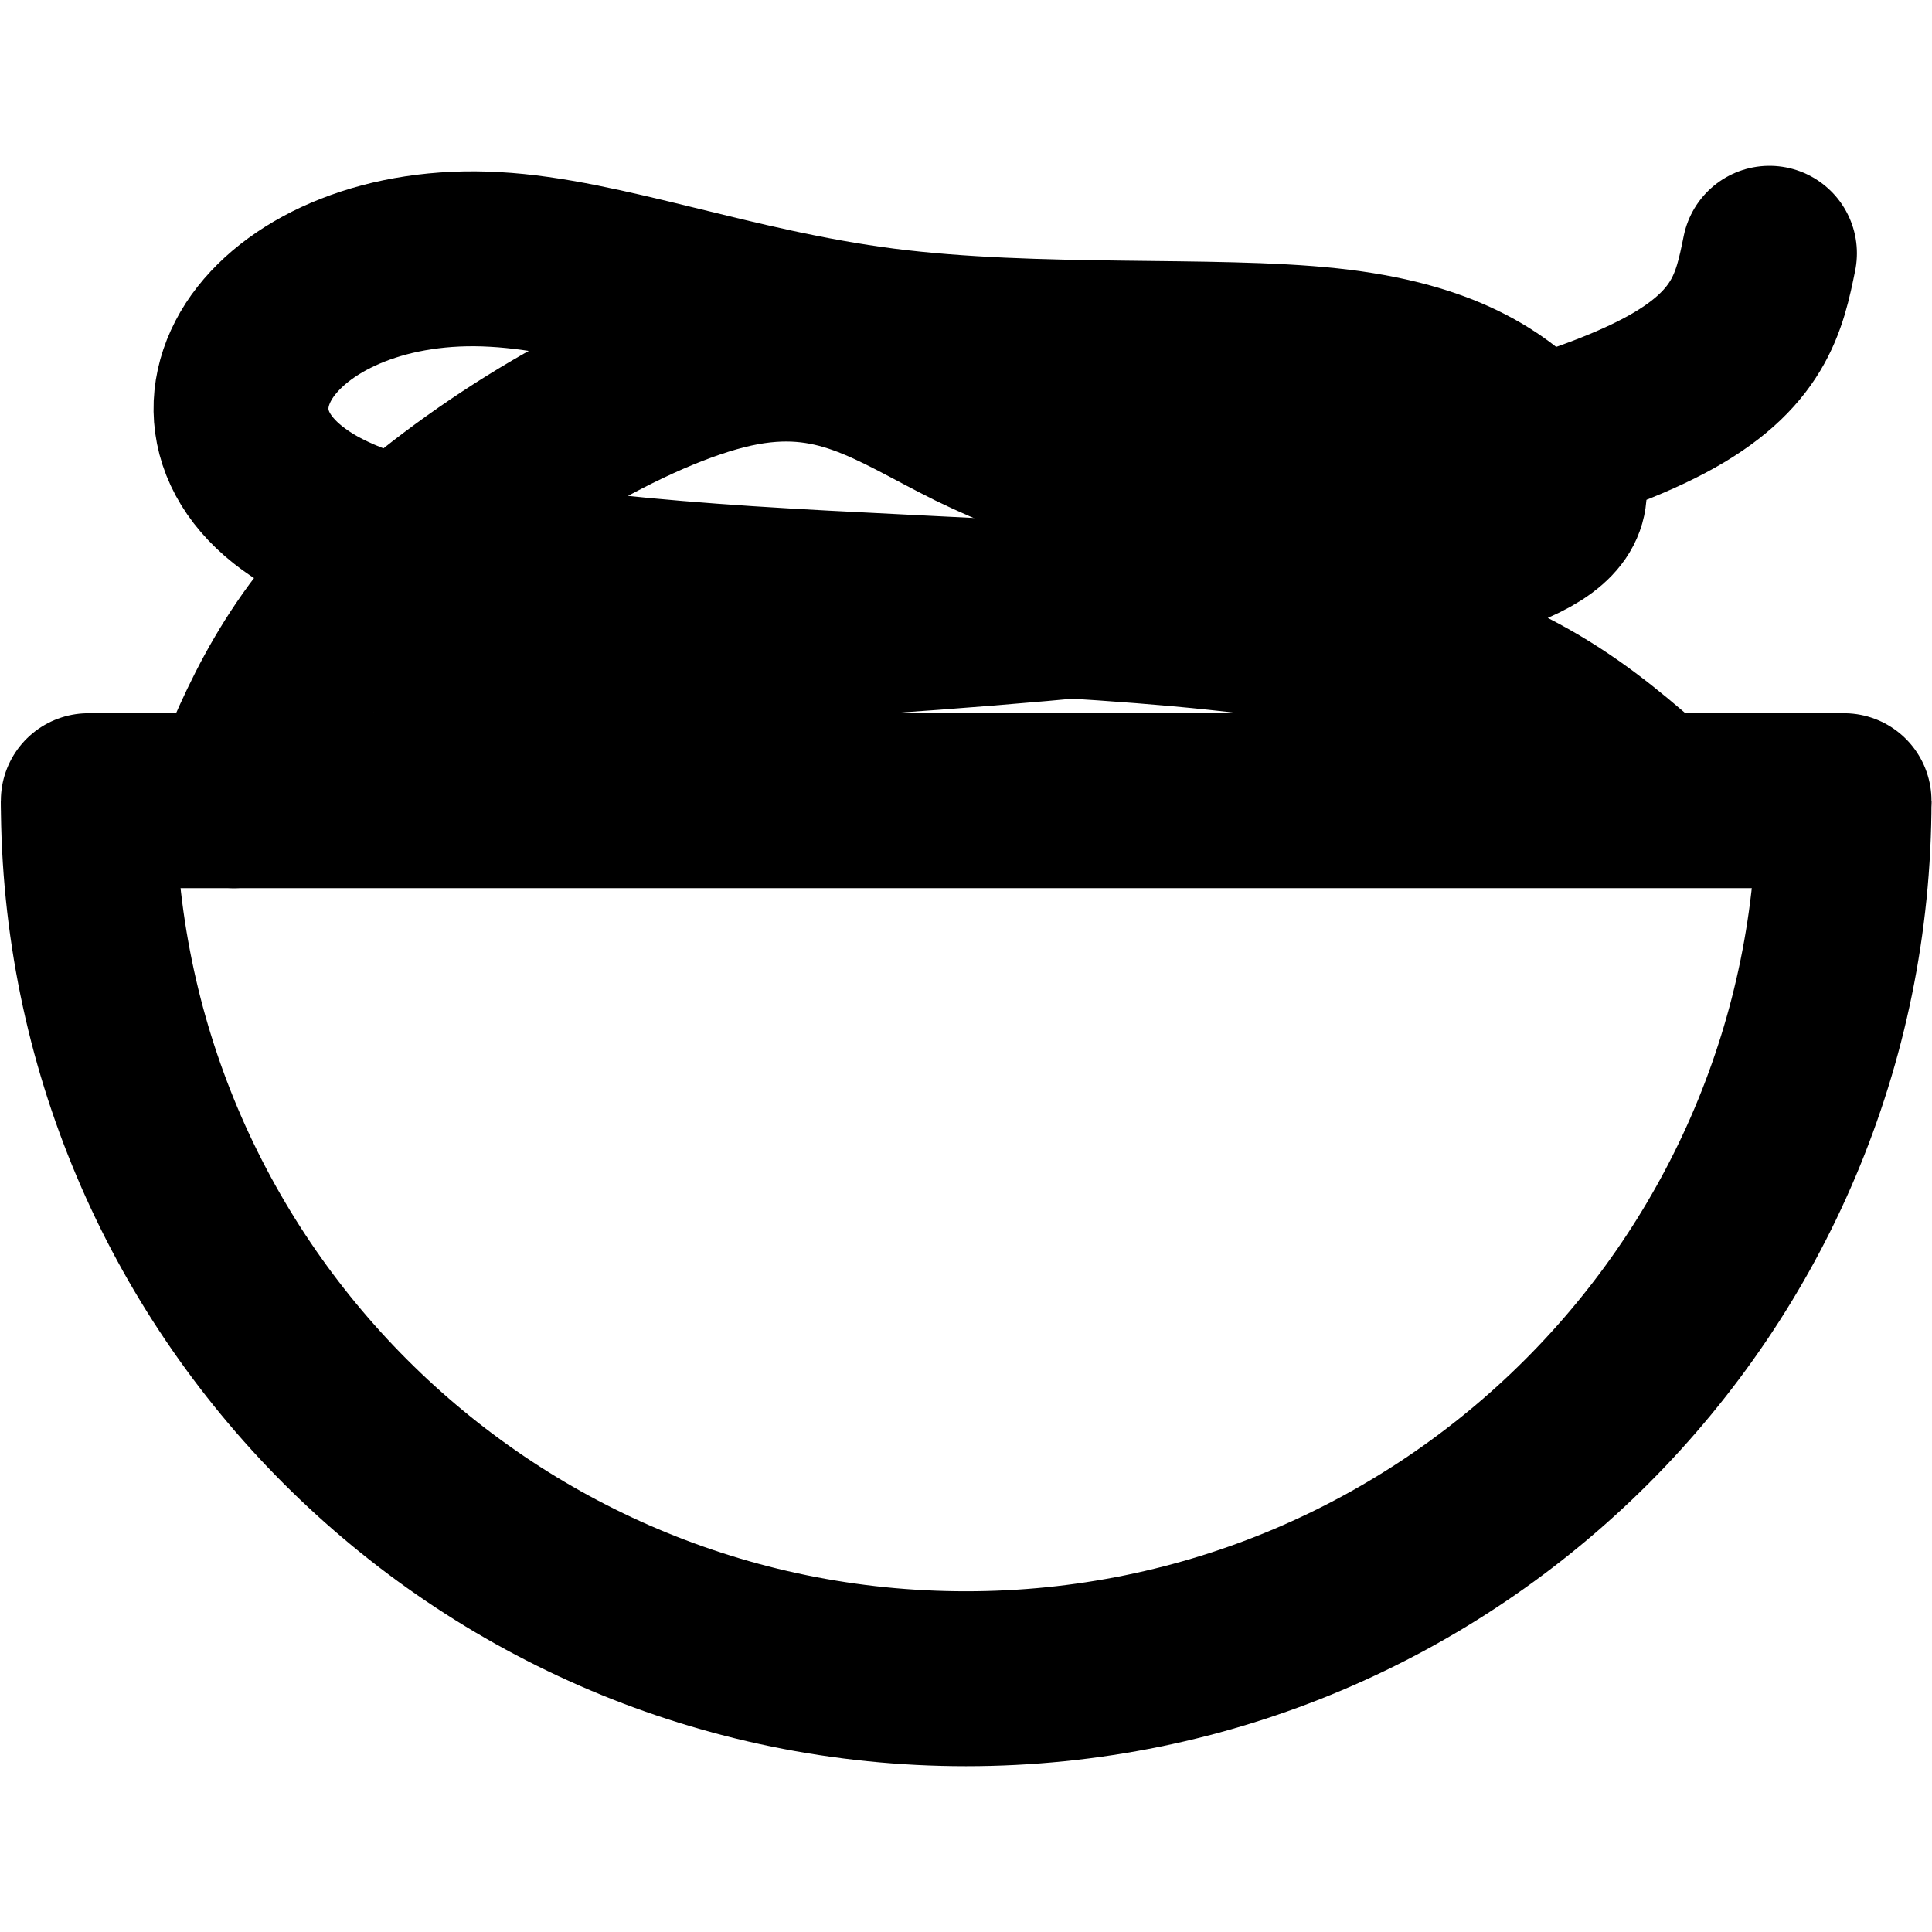
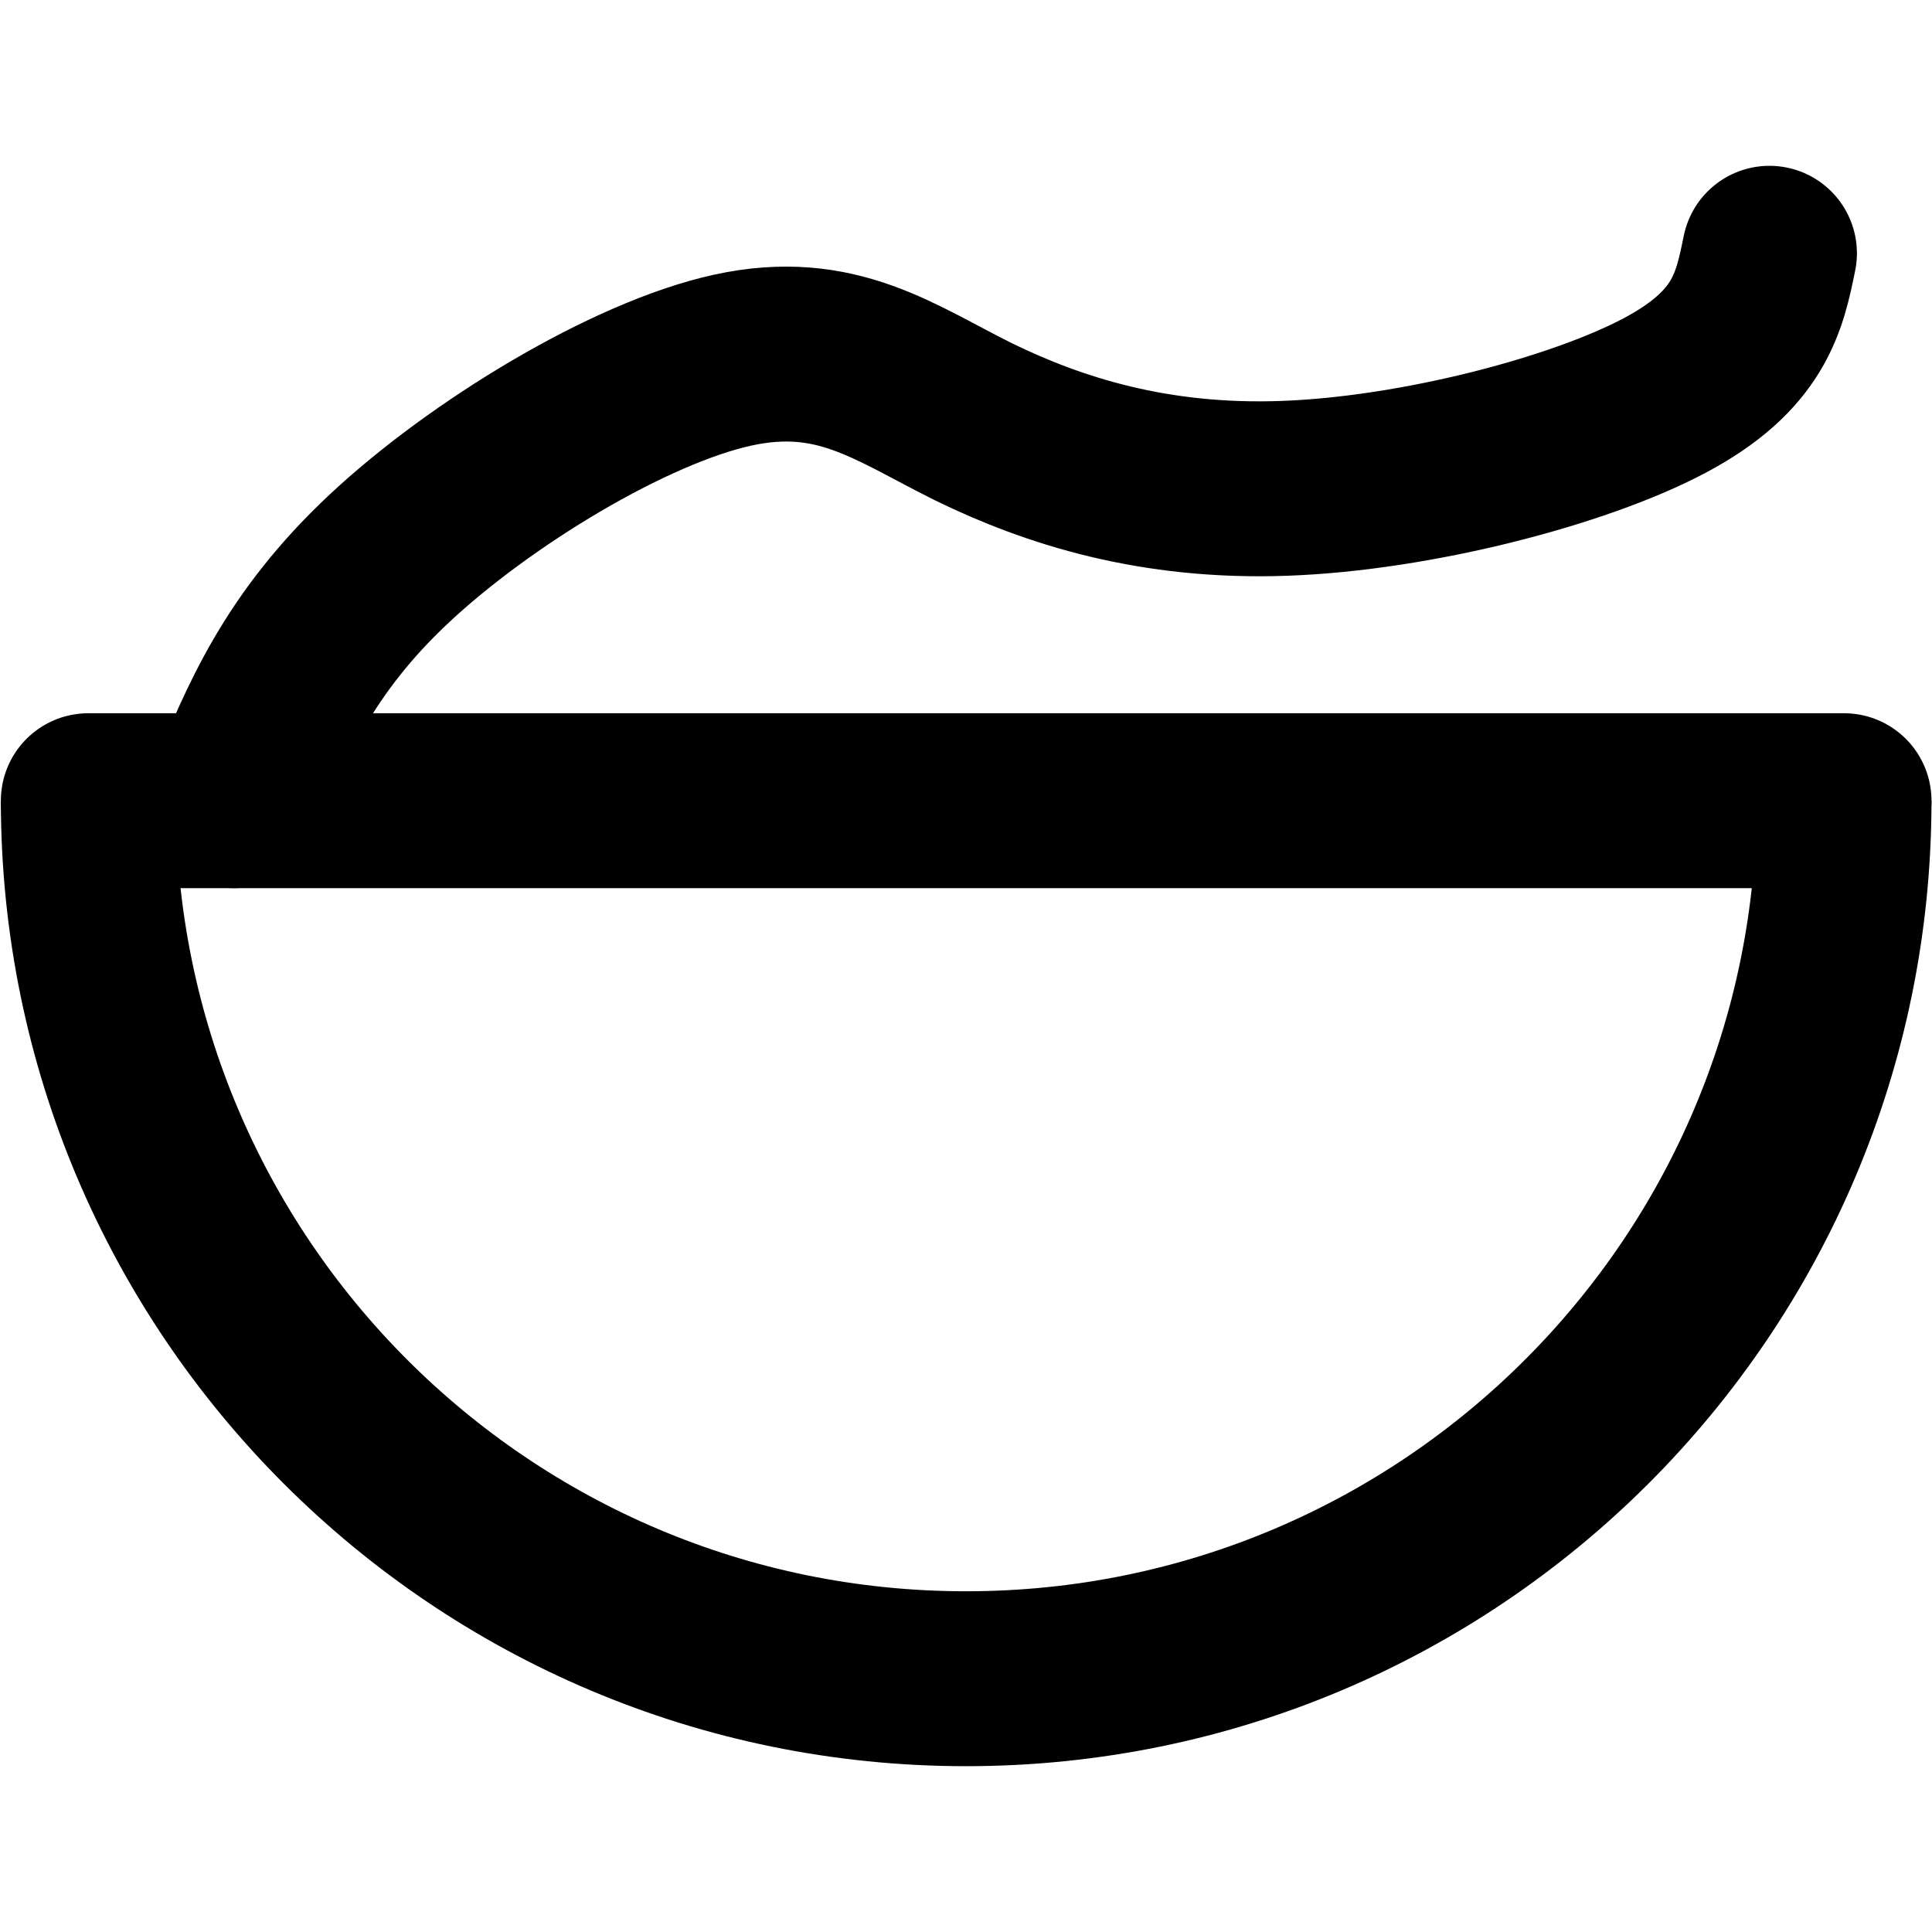
<svg xmlns="http://www.w3.org/2000/svg" xml:space="preserve" width="69px" height="69px" version="1.1" style="shape-rendering:geometricPrecision; text-rendering:geometricPrecision; image-rendering:optimizeQuality; fill-rule:evenodd; clip-rule:evenodd" viewBox="0 0 5622 5622">
  <defs>
    <style type="text/css">
   
    .str0 {stroke:black;stroke-width:509;stroke-miterlimit:2.613}
    .str1 {stroke:black;stroke-width:509;stroke-linecap:round;stroke-miterlimit:2.613}
    .fil0 {fill:none}
   
  </style>
  </defs>
  <g id="Capa_x0020_1">
    <g id="_2344223315872">
      <path class="fil0 str0" d="M5366 2330c0,1411 -1144,2555 -2555,2555 -1411,0 -2554,-1144 -2554,-2555" />
      <line class="fil0 str1" x1="257" y1="2330" x2="5366" y2="2330" />
      <path class="fil0 str1" d="M681 2330c94,-229 188,-458 452,-705 264,-247 698,-511 999,-577 302,-66 472,66 702,180 232,113 524,207 905,193 382,-14 853,-137 1103,-269 250,-132 278,-273 307,-415" />
-       <path class="fil0 str0" d="M4809 2330c-207,-182 -415,-364 -876,-460 -462,-96 -1179,-105 -1758,-143 -580,-38 -1023,-104 -1259,-235 -235,-132 -263,-330 -152,-486 112,-156 363,-269 676,-251 312,17 686,164 1130,221 445,57 960,22 1295,58 335,36 490,143 598,261 109,118 171,247 -351,353 -522,107 -1628,192 -2245,210 -618,18 -748,-32 -878,-81" />
    </g>
    <polygon class="fil0" points="5622,0 0,0 0,5622 5622,5622 " />
  </g>
</svg>